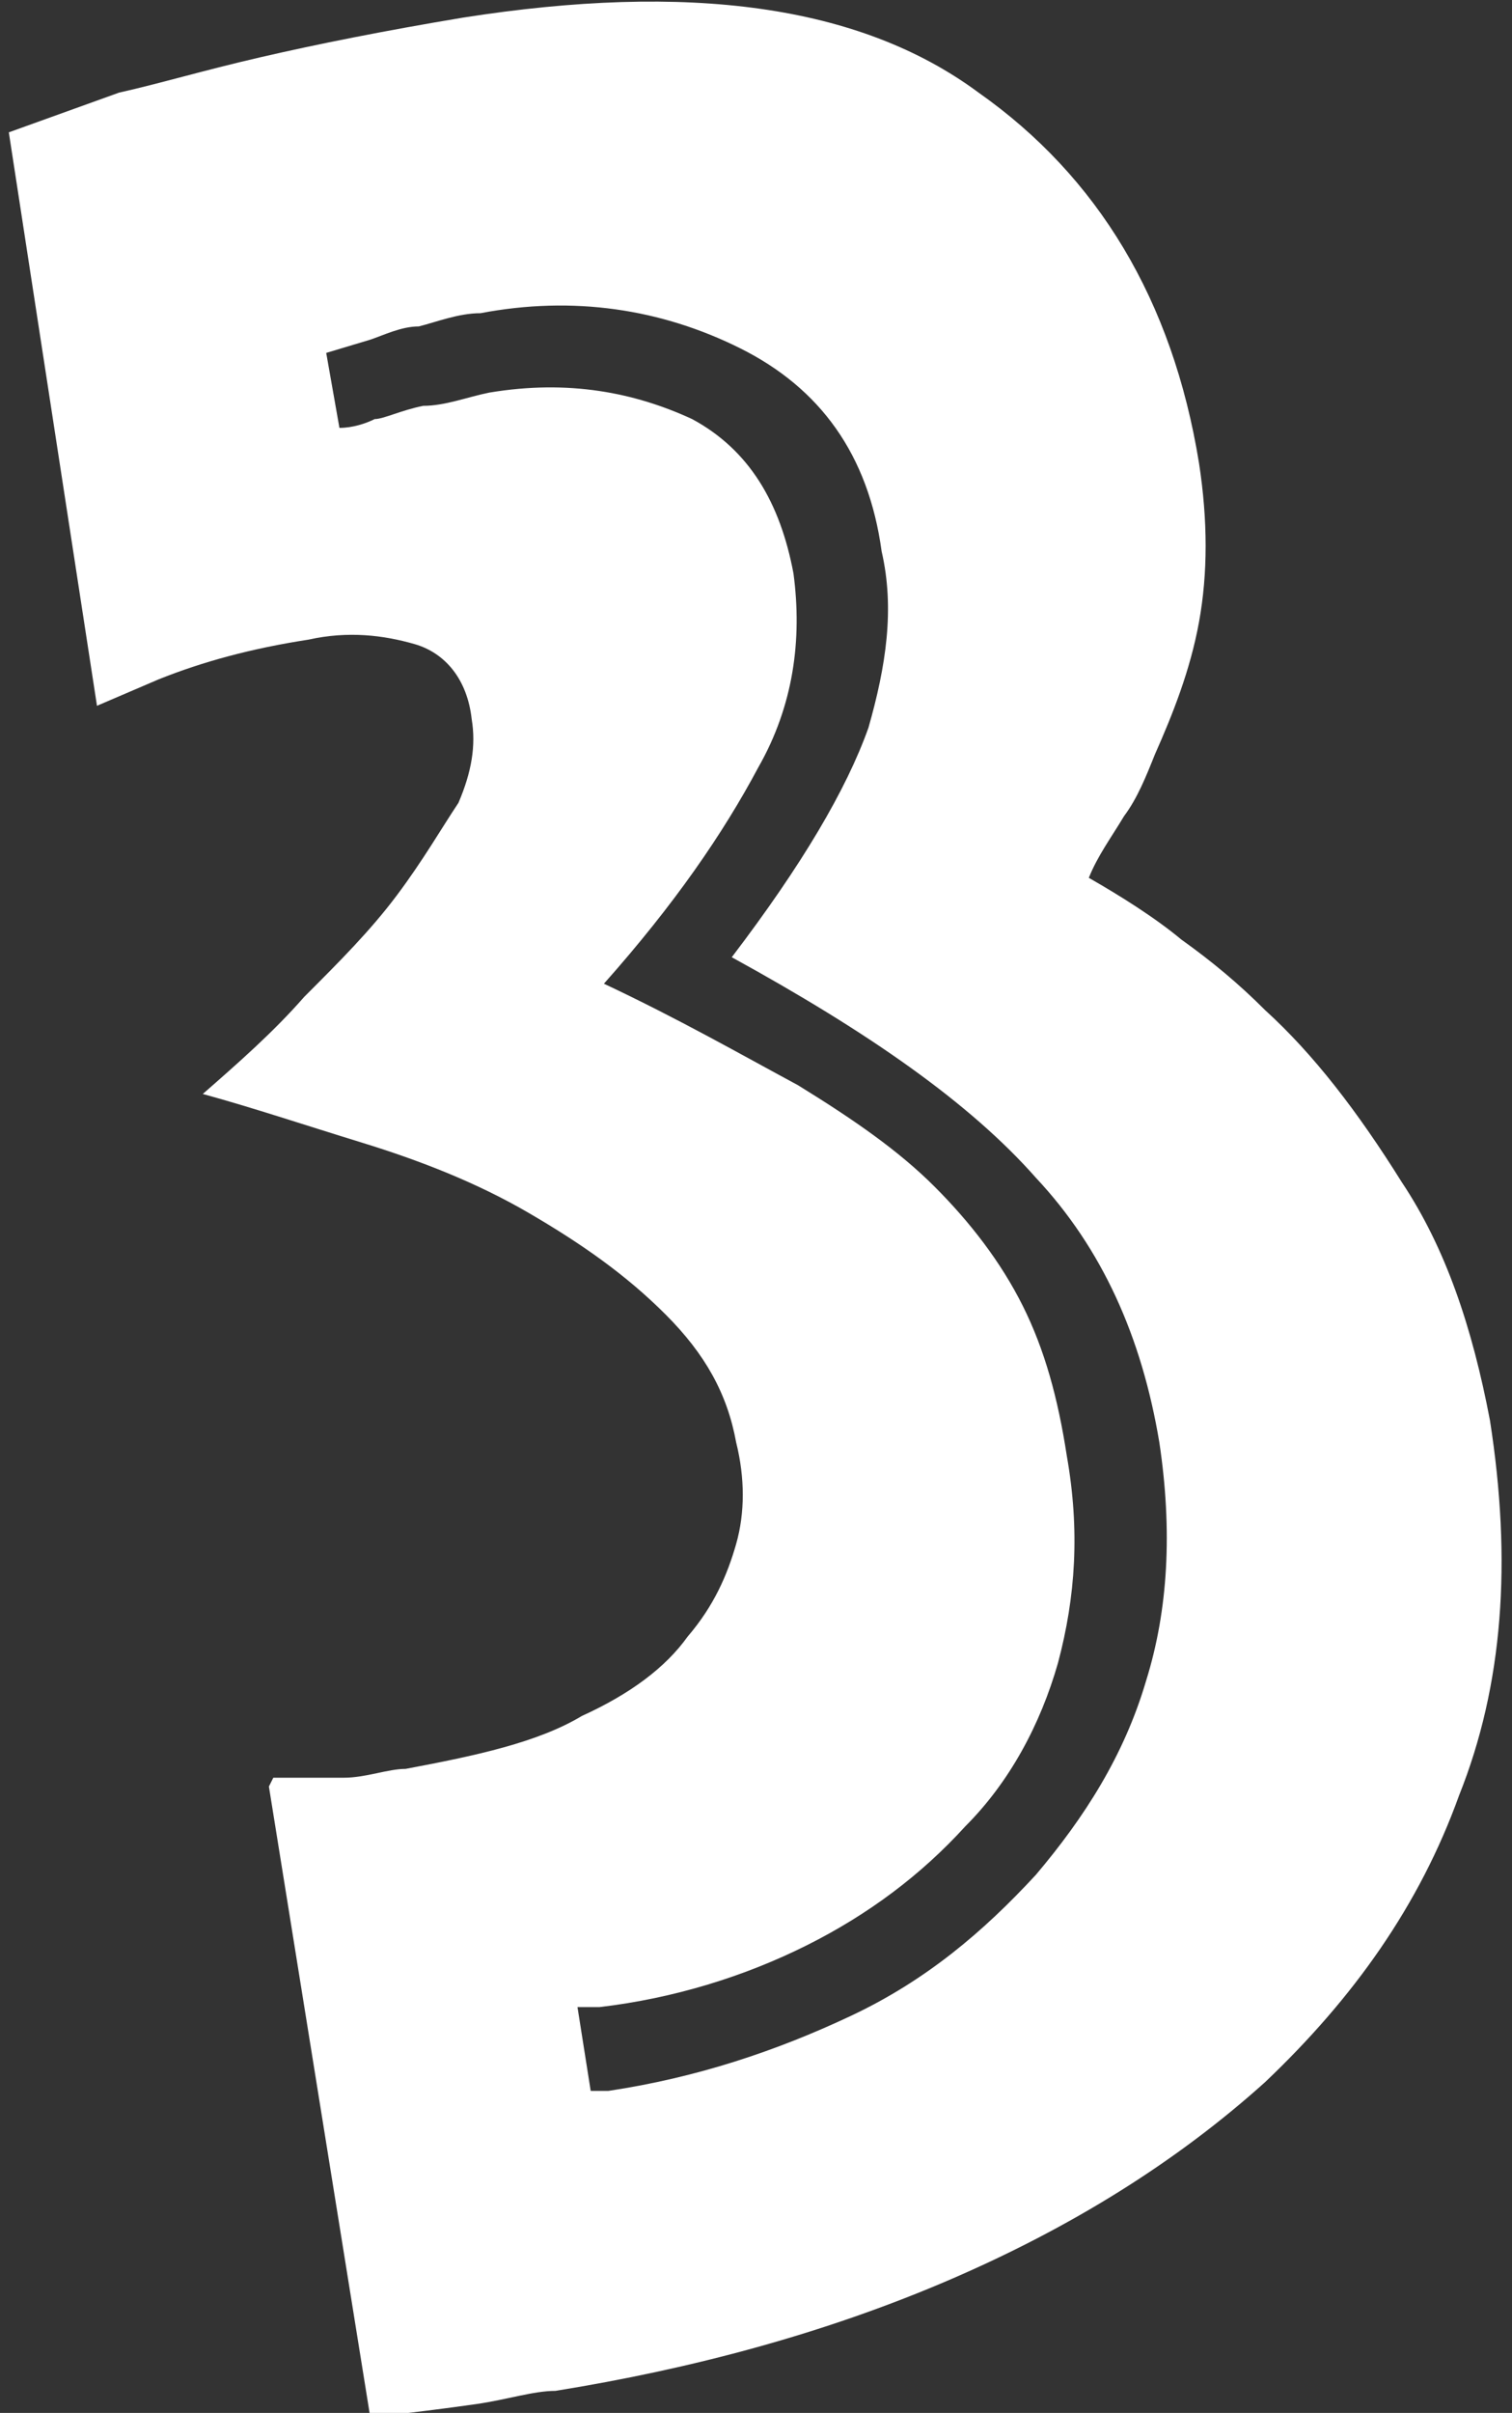
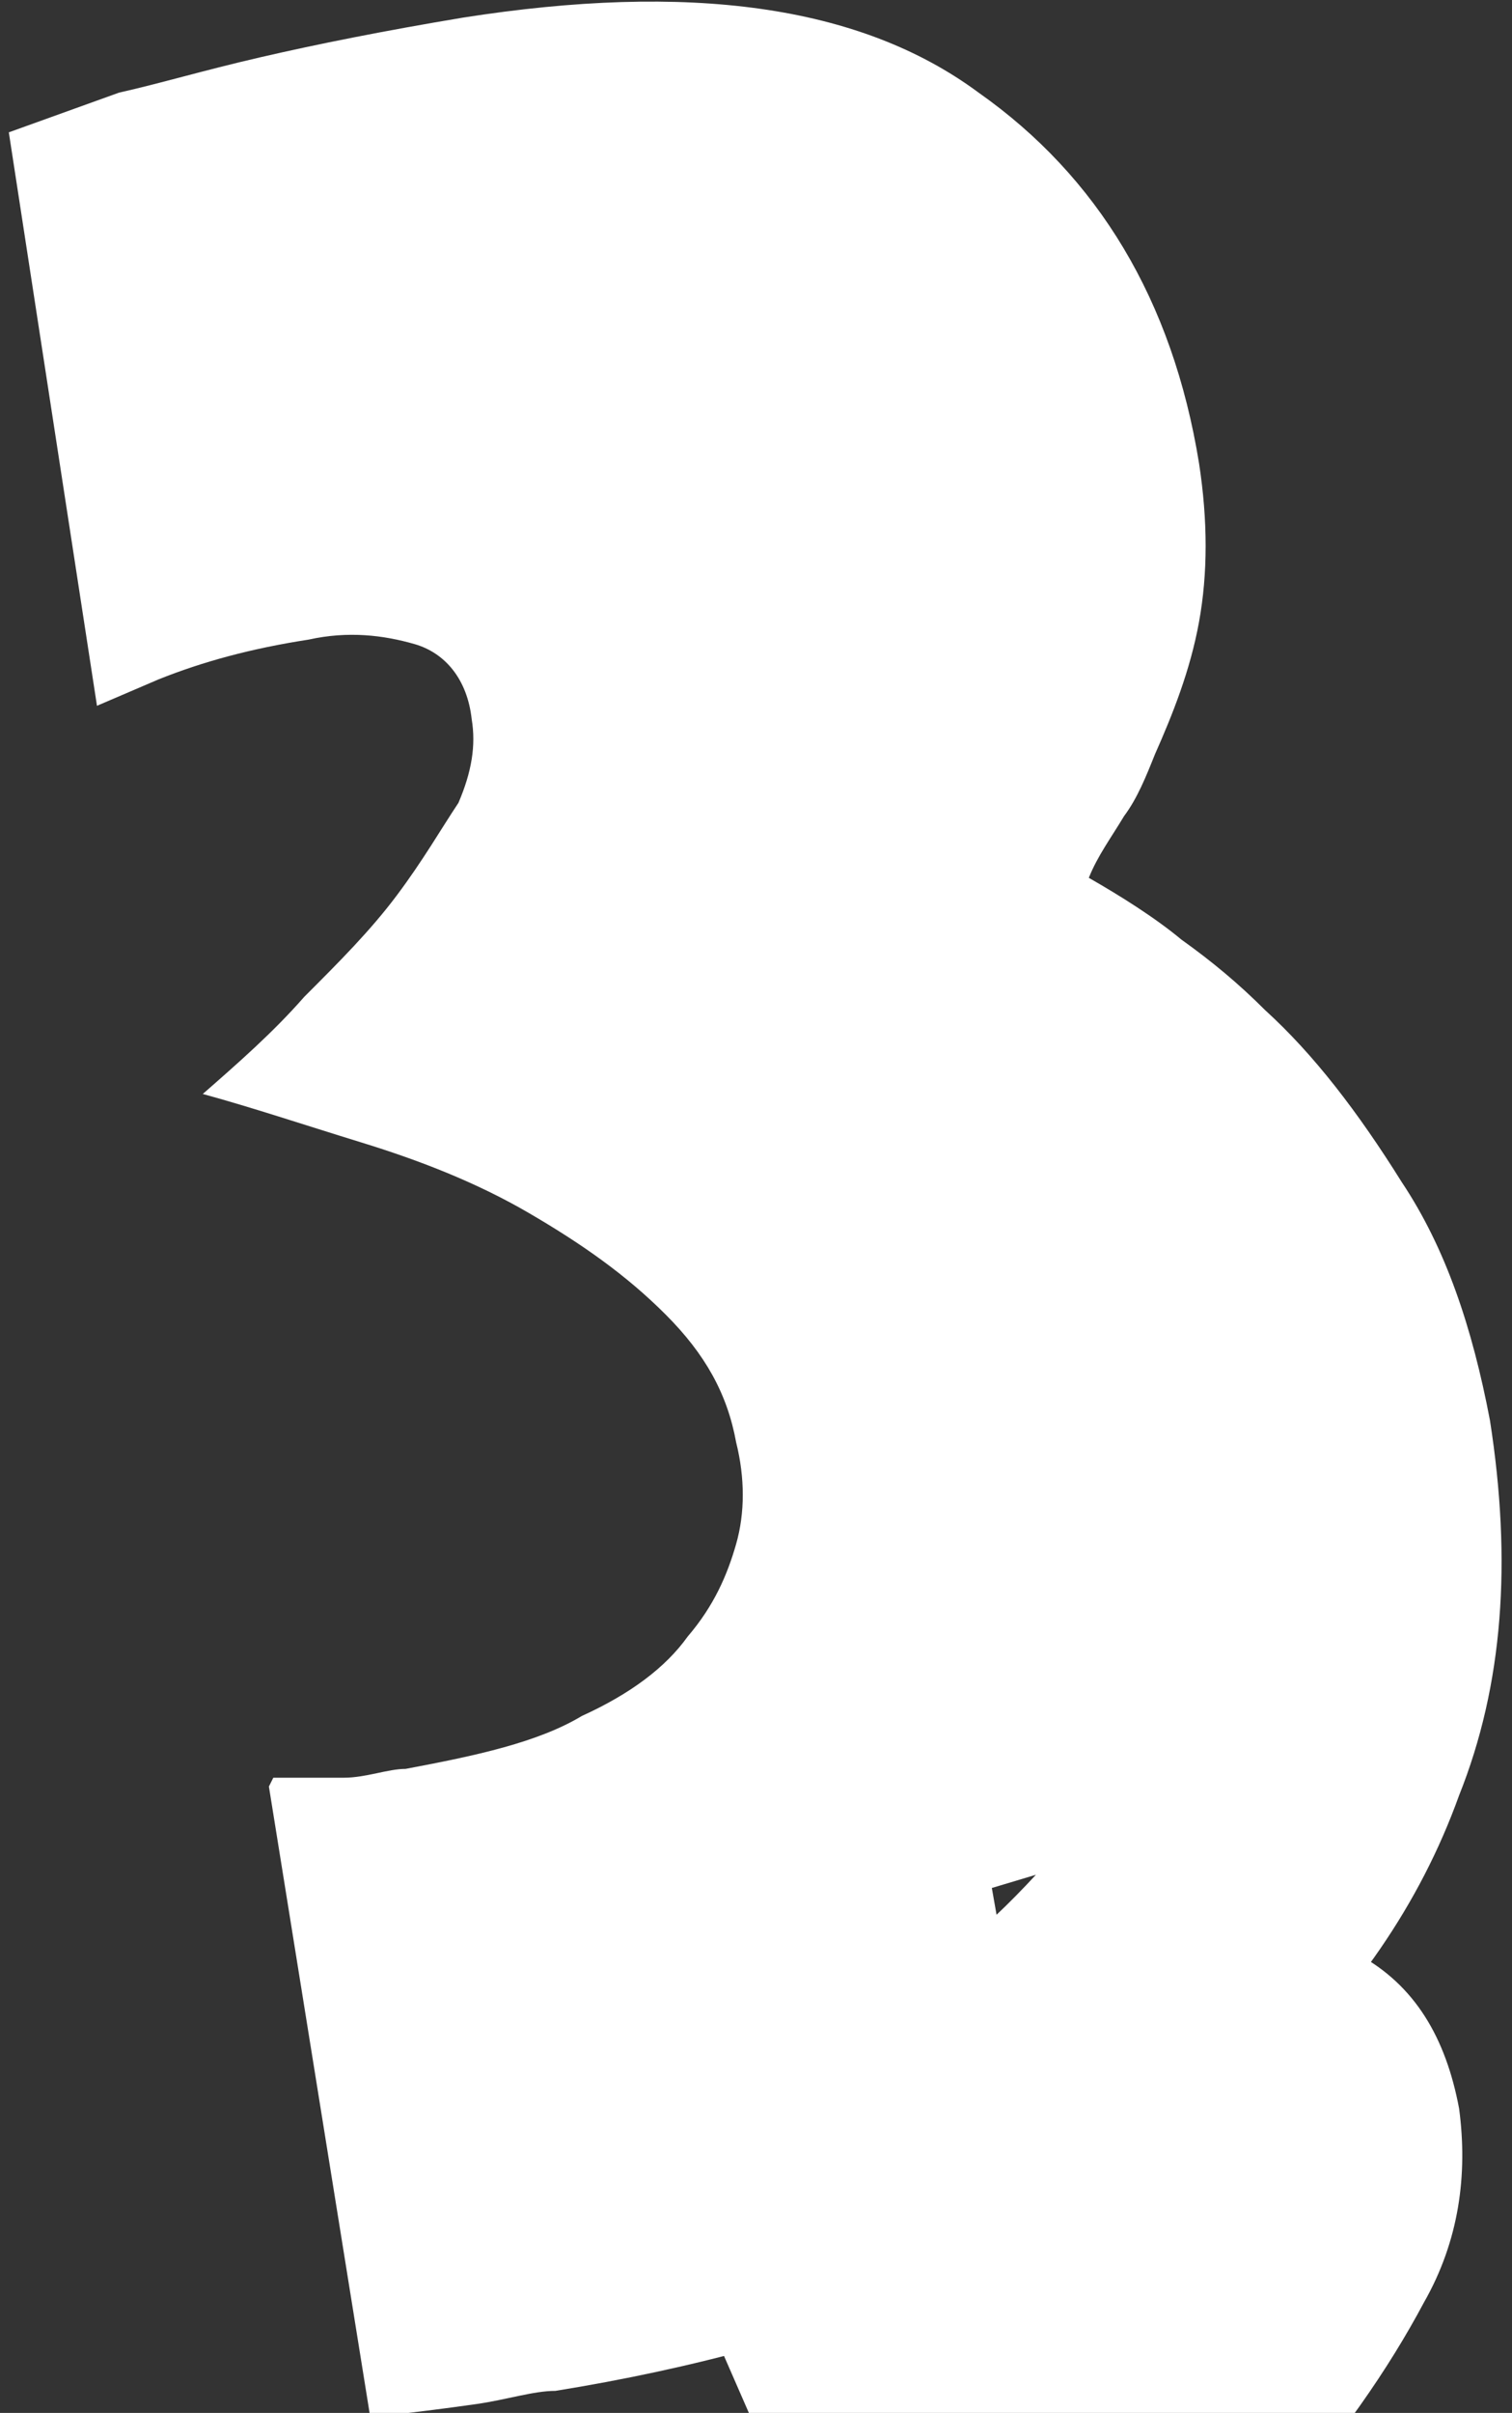
<svg xmlns="http://www.w3.org/2000/svg" width="34.3" height="54.7" version="1.1" viewBox="0 0 34.3 54.7">
  <rect x="0" y="0" width="34.3" height="54.7" fill="#333333" stroke="none" />
  <defs>
    <style>
      .cls-1 {
        isolation: isolate;
      }

      .cls-2 {
        fill: #fff;
      }
    </style>
  </defs>
  <g>
    <g id="Capa_1">
      <g id="_3" class="cls-1">
        <g class="cls-1">
-           <path class="cls-2" d="M6.2,40.3c.6,0,1.1,0,1.6,0,.5,0,1-.2,1.4-.2,1.6-.3,3-.6,4-1.2,1.1-.5,1.9-1.1,2.4-1.8.6-.7.9-1.4,1.1-2.1.2-.7.2-1.5,0-2.3-.2-1.1-.7-2-1.6-2.9-.9-.9-1.9-1.6-3.1-2.3-1.2-.7-2.5-1.2-3.8-1.6-1.3-.4-2.5-.8-3.6-1.1.8-.7,1.6-1.4,2.3-2.2.8-.8,1.5-1.5,2.1-2.3s1-1.5,1.4-2.1c.3-.7.4-1.3.3-1.9-.1-.9-.6-1.5-1.3-1.7-.7-.2-1.5-.3-2.4-.1-1.3.2-2.4.5-3.4.9l-1.4.6L.2,3l2.5-.9c.9-.2,1.9-.5,3.2-.8,1.3-.3,2.8-.6,4.6-.9,5.1-.8,9-.3,11.7,1.7,2.7,1.9,4.4,4.7,5,8.4.2,1.3.2,2.5,0,3.6-.2,1.1-.6,2.1-1,3-.2.5-.4,1-.7,1.4-.3.5-.6.9-.8,1.4.7.4,1.5.9,2.1,1.4.7.5,1.3,1,1.9,1.6,1.1,1,2.1,2.3,3.1,3.9,1,1.5,1.6,3.3,2,5.4.5,3.2.3,6-.7,8.5-.9,2.5-2.4,4.6-4.4,6.5-2,1.8-4.4,3.3-7.2,4.5-2.8,1.2-5.8,2-8.9,2.5-.5,0-1.1.2-1.8.3s-1.5.2-2.4.3l-2.3-14.3ZM13.8,47.4c2-.3,3.8-.9,5.5-1.7s3-1.9,4.2-3.2c1.1-1.3,2-2.7,2.5-4.4.5-1.6.6-3.4.3-5.4-.4-2.4-1.3-4.4-2.8-6-1.5-1.7-3.8-3.3-6.9-5,1.6-2.1,2.6-3.8,3.1-5.2.4-1.4.6-2.7.3-4-.3-2.2-1.4-3.7-3.2-4.6-1.8-.9-3.8-1.2-5.9-.8-.5,0-1,.2-1.4.3-.4,0-.8.2-1.1.3l-1,.3.3,1.7c.3,0,.6-.1.8-.2.2,0,.6-.2,1.1-.3.5,0,1-.2,1.5-.3,1.8-.3,3.3,0,4.6.6,1.3.7,2,1.9,2.3,3.5.2,1.5,0,3-.8,4.4-.8,1.5-1.9,3.1-3.5,4.9,1.7.8,3.1,1.6,4.4,2.3,1.3.8,2.3,1.5,3.1,2.3.8.8,1.5,1.7,2,2.7.5,1,.8,2.1,1,3.4.3,1.7.2,3.2-.2,4.7-.4,1.4-1.1,2.7-2.1,3.7-1,1.1-2.2,2-3.6,2.7-1.4.7-3,1.2-4.7,1.4h-.5c0,0,.3,1.9.3,1.9h.5Z" />
+           <path class="cls-2" d="M6.2,40.3c.6,0,1.1,0,1.6,0,.5,0,1-.2,1.4-.2,1.6-.3,3-.6,4-1.2,1.1-.5,1.9-1.1,2.4-1.8.6-.7.9-1.4,1.1-2.1.2-.7.2-1.5,0-2.3-.2-1.1-.7-2-1.6-2.9-.9-.9-1.9-1.6-3.1-2.3-1.2-.7-2.5-1.2-3.8-1.6-1.3-.4-2.5-.8-3.6-1.1.8-.7,1.6-1.4,2.3-2.2.8-.8,1.5-1.5,2.1-2.3s1-1.5,1.4-2.1c.3-.7.4-1.3.3-1.9-.1-.9-.6-1.5-1.3-1.7-.7-.2-1.5-.3-2.4-.1-1.3.2-2.4.5-3.4.9l-1.4.6L.2,3l2.5-.9c.9-.2,1.9-.5,3.2-.8,1.3-.3,2.8-.6,4.6-.9,5.1-.8,9-.3,11.7,1.7,2.7,1.9,4.4,4.7,5,8.4.2,1.3.2,2.5,0,3.6-.2,1.1-.6,2.1-1,3-.2.5-.4,1-.7,1.4-.3.5-.6.9-.8,1.4.7.4,1.5.9,2.1,1.4.7.5,1.3,1,1.9,1.6,1.1,1,2.1,2.3,3.1,3.9,1,1.5,1.6,3.3,2,5.4.5,3.2.3,6-.7,8.5-.9,2.5-2.4,4.6-4.4,6.5-2,1.8-4.4,3.3-7.2,4.5-2.8,1.2-5.8,2-8.9,2.5-.5,0-1.1.2-1.8.3s-1.5.2-2.4.3l-2.3-14.3ZM13.8,47.4c2-.3,3.8-.9,5.5-1.7s3-1.9,4.2-3.2l-1,.3.3,1.7c.3,0,.6-.1.8-.2.2,0,.6-.2,1.1-.3.5,0,1-.2,1.5-.3,1.8-.3,3.3,0,4.6.6,1.3.7,2,1.9,2.3,3.5.2,1.5,0,3-.8,4.4-.8,1.5-1.9,3.1-3.5,4.9,1.7.8,3.1,1.6,4.4,2.3,1.3.8,2.3,1.5,3.1,2.3.8.8,1.5,1.7,2,2.7.5,1,.8,2.1,1,3.4.3,1.7.2,3.2-.2,4.7-.4,1.4-1.1,2.7-2.1,3.7-1,1.1-2.2,2-3.6,2.7-1.4.7-3,1.2-4.7,1.4h-.5c0,0,.3,1.9.3,1.9h.5Z" />
        </g>
      </g>
    </g>
  </g>
</svg>